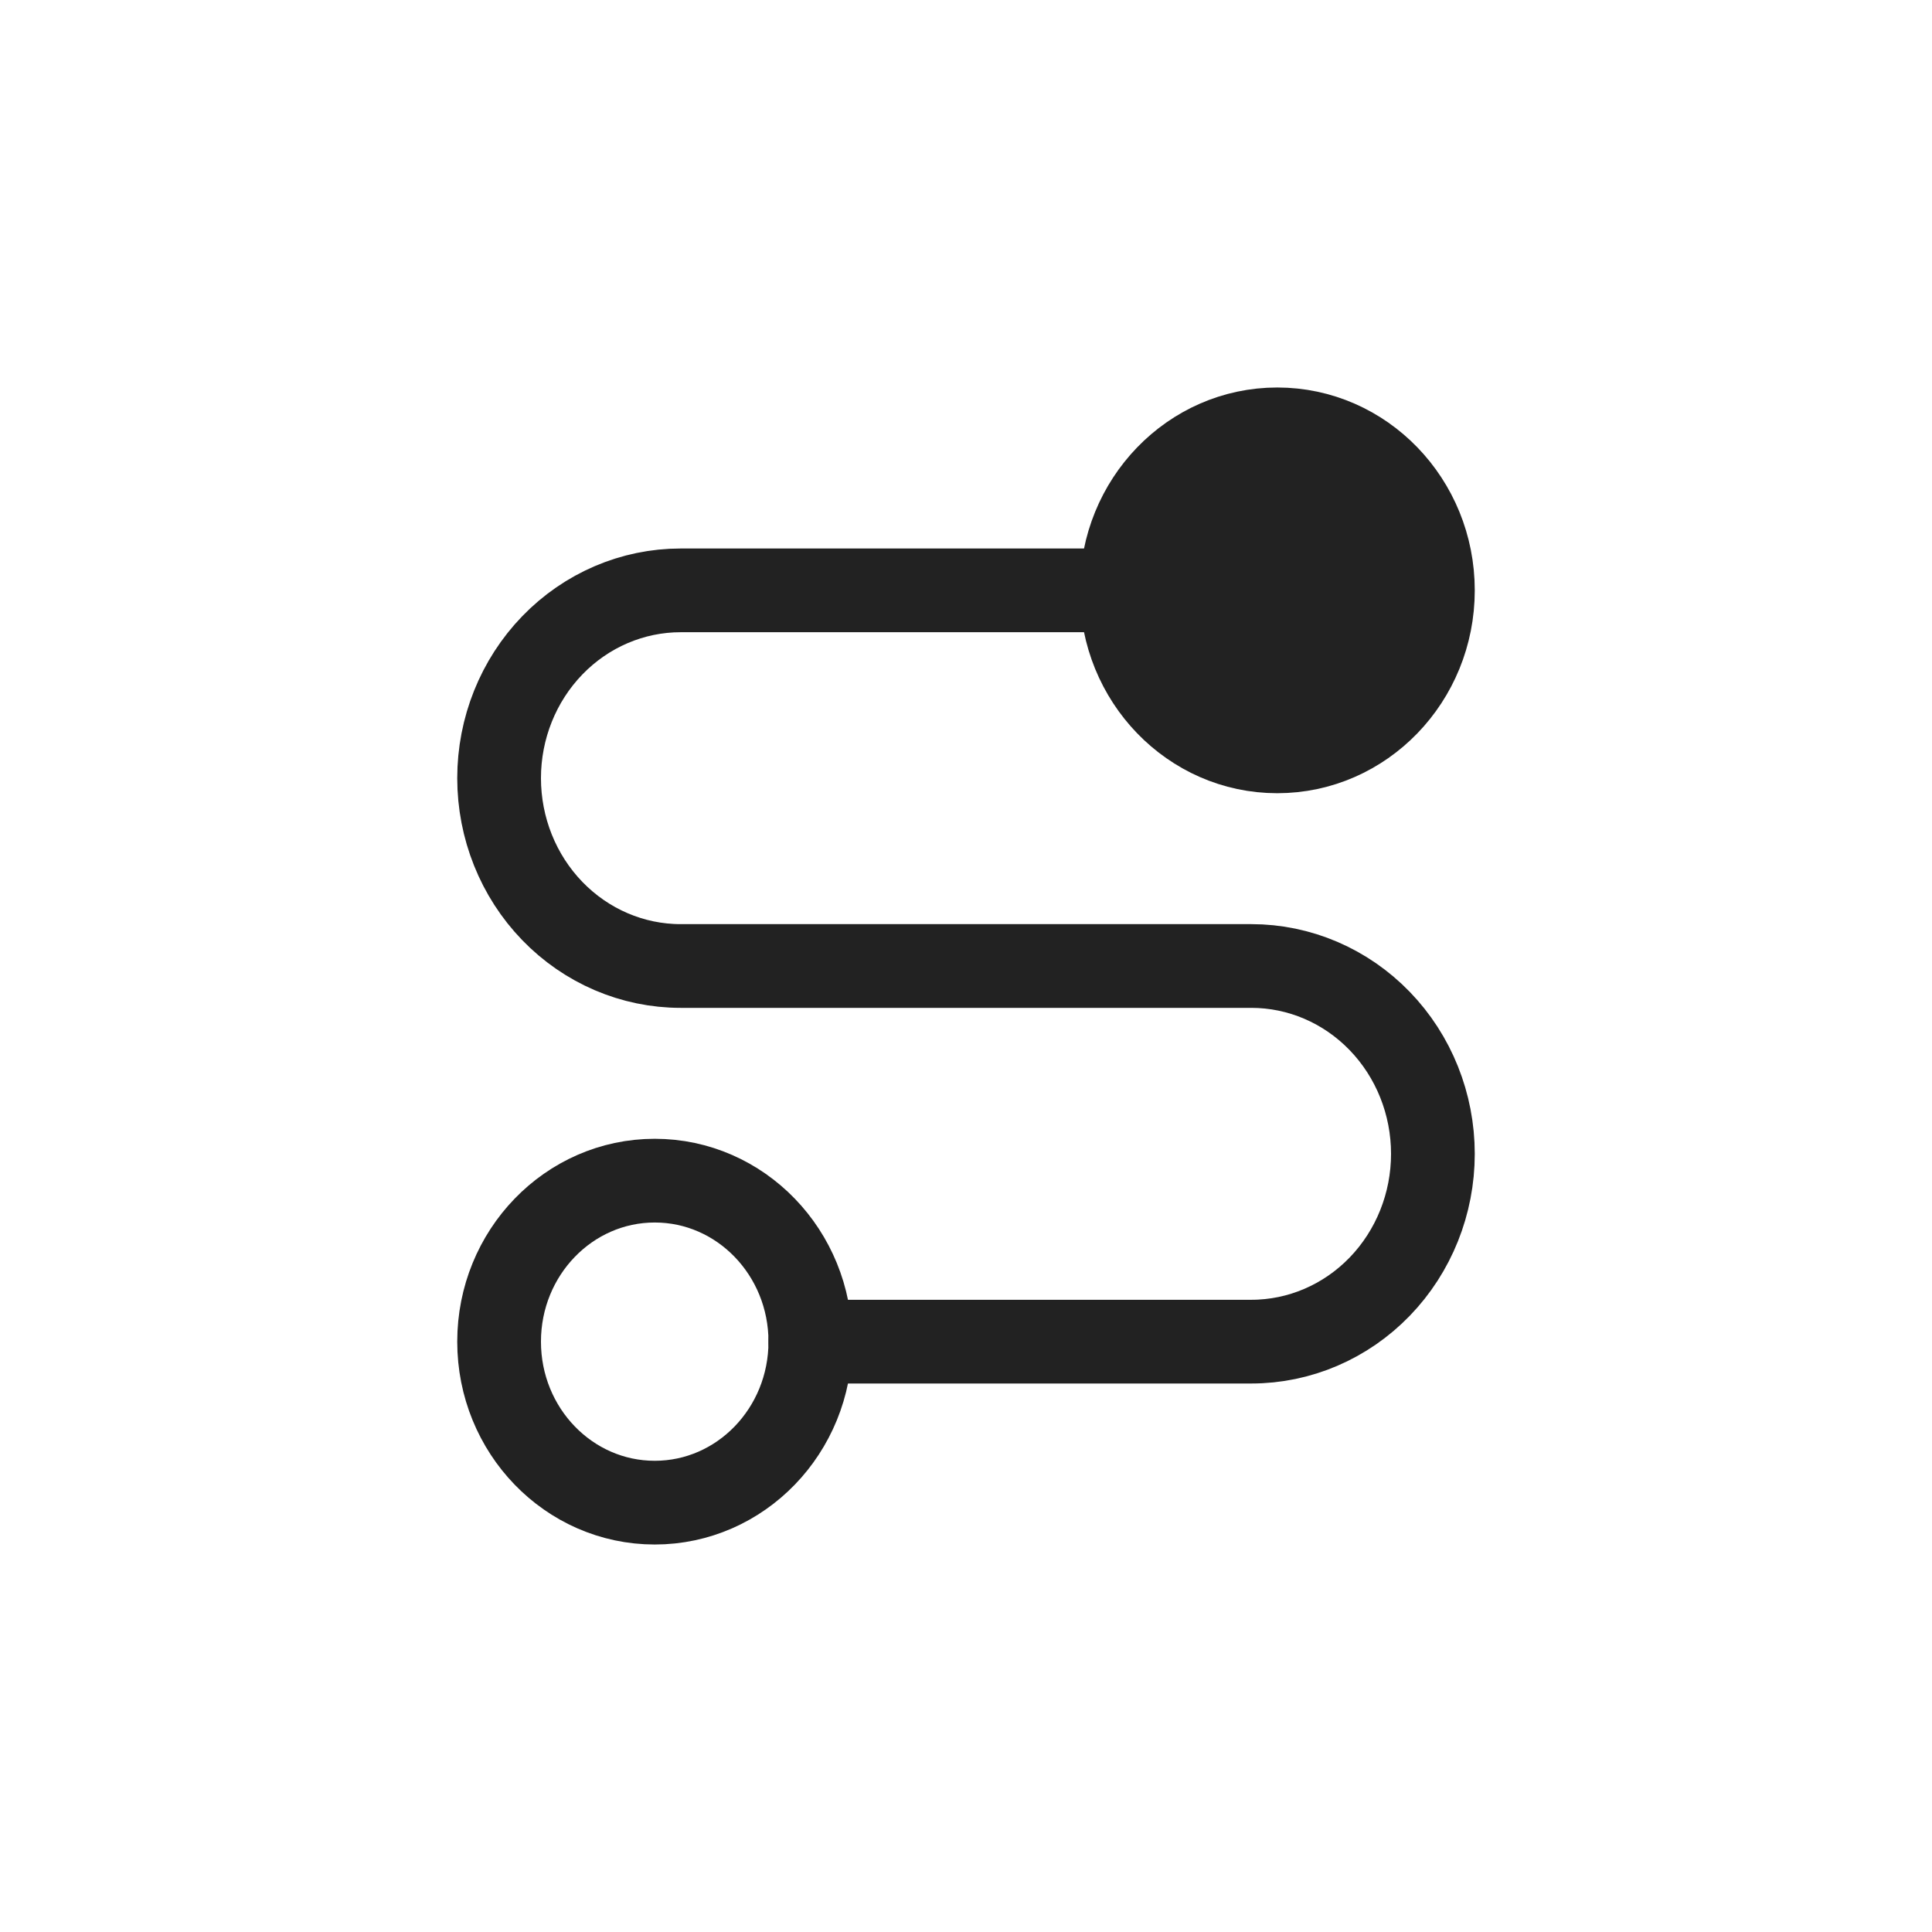
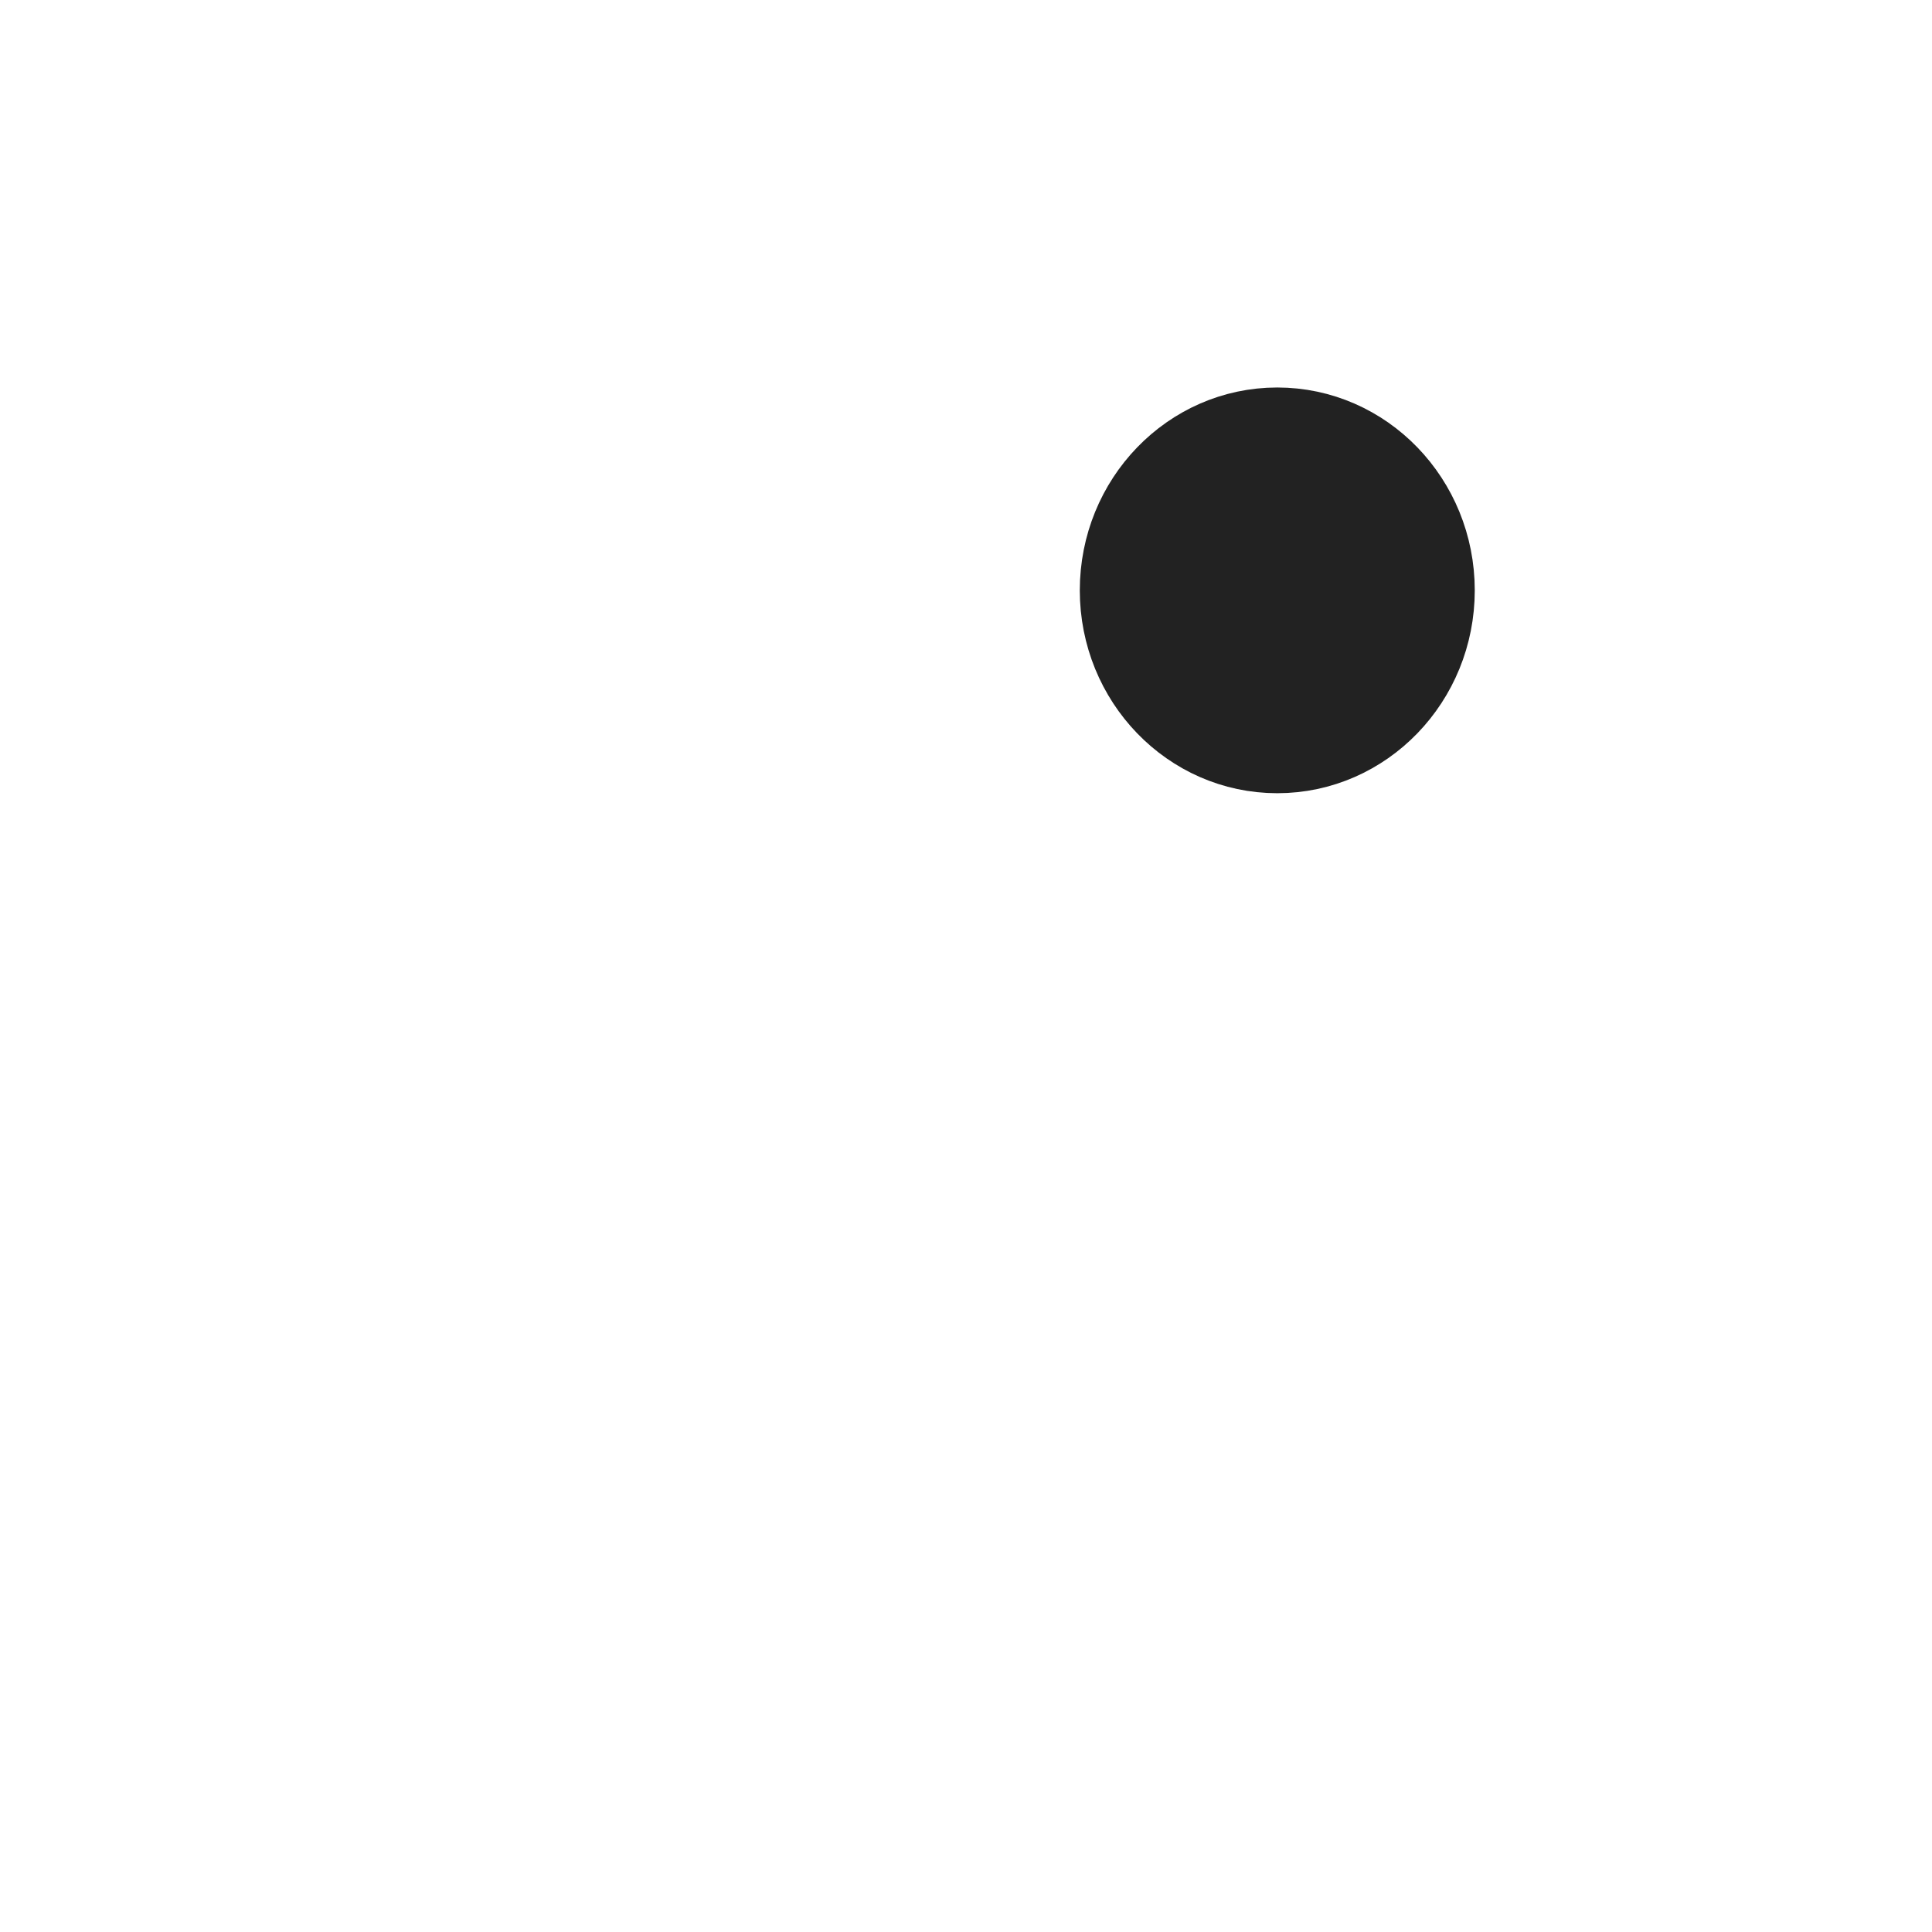
<svg xmlns="http://www.w3.org/2000/svg" width="30" height="30" viewBox="0 0 30 30" fill="none">
-   <path d="M10.167 23.333C11.501 23.333 12.583 22.214 12.583 20.833C12.583 19.453 11.501 18.333 10.167 18.333C8.832 18.333 7.75 19.453 7.75 20.833C7.75 22.214 8.832 23.333 10.167 23.333Z" stroke="#222222" stroke-width="1.3" stroke-linecap="round" stroke-linejoin="round" />
-   <path d="M12.583 20.833H19.431C20.178 20.833 20.895 20.526 21.424 19.979C21.953 19.432 22.25 18.69 22.25 17.917C22.25 17.143 21.953 16.401 21.424 15.854C20.895 15.307 20.178 15 19.431 15H10.569C9.822 15 9.105 14.693 8.576 14.146C8.047 13.599 7.75 12.857 7.75 12.083C7.75 11.31 8.047 10.568 8.576 10.021C9.105 9.474 9.822 9.167 10.569 9.167H17.417" stroke="#222222" stroke-width="1.3" stroke-linecap="round" stroke-linejoin="round" />
  <path d="M19.833 11.667C21.168 11.667 22.25 10.547 22.25 9.167C22.25 7.786 21.168 6.667 19.833 6.667C18.499 6.667 17.417 7.786 17.417 9.167C17.417 10.547 18.499 11.667 19.833 11.667Z" fill="#222222" stroke="#222222" stroke-width="1.3" stroke-linecap="round" stroke-linejoin="round" />
</svg>